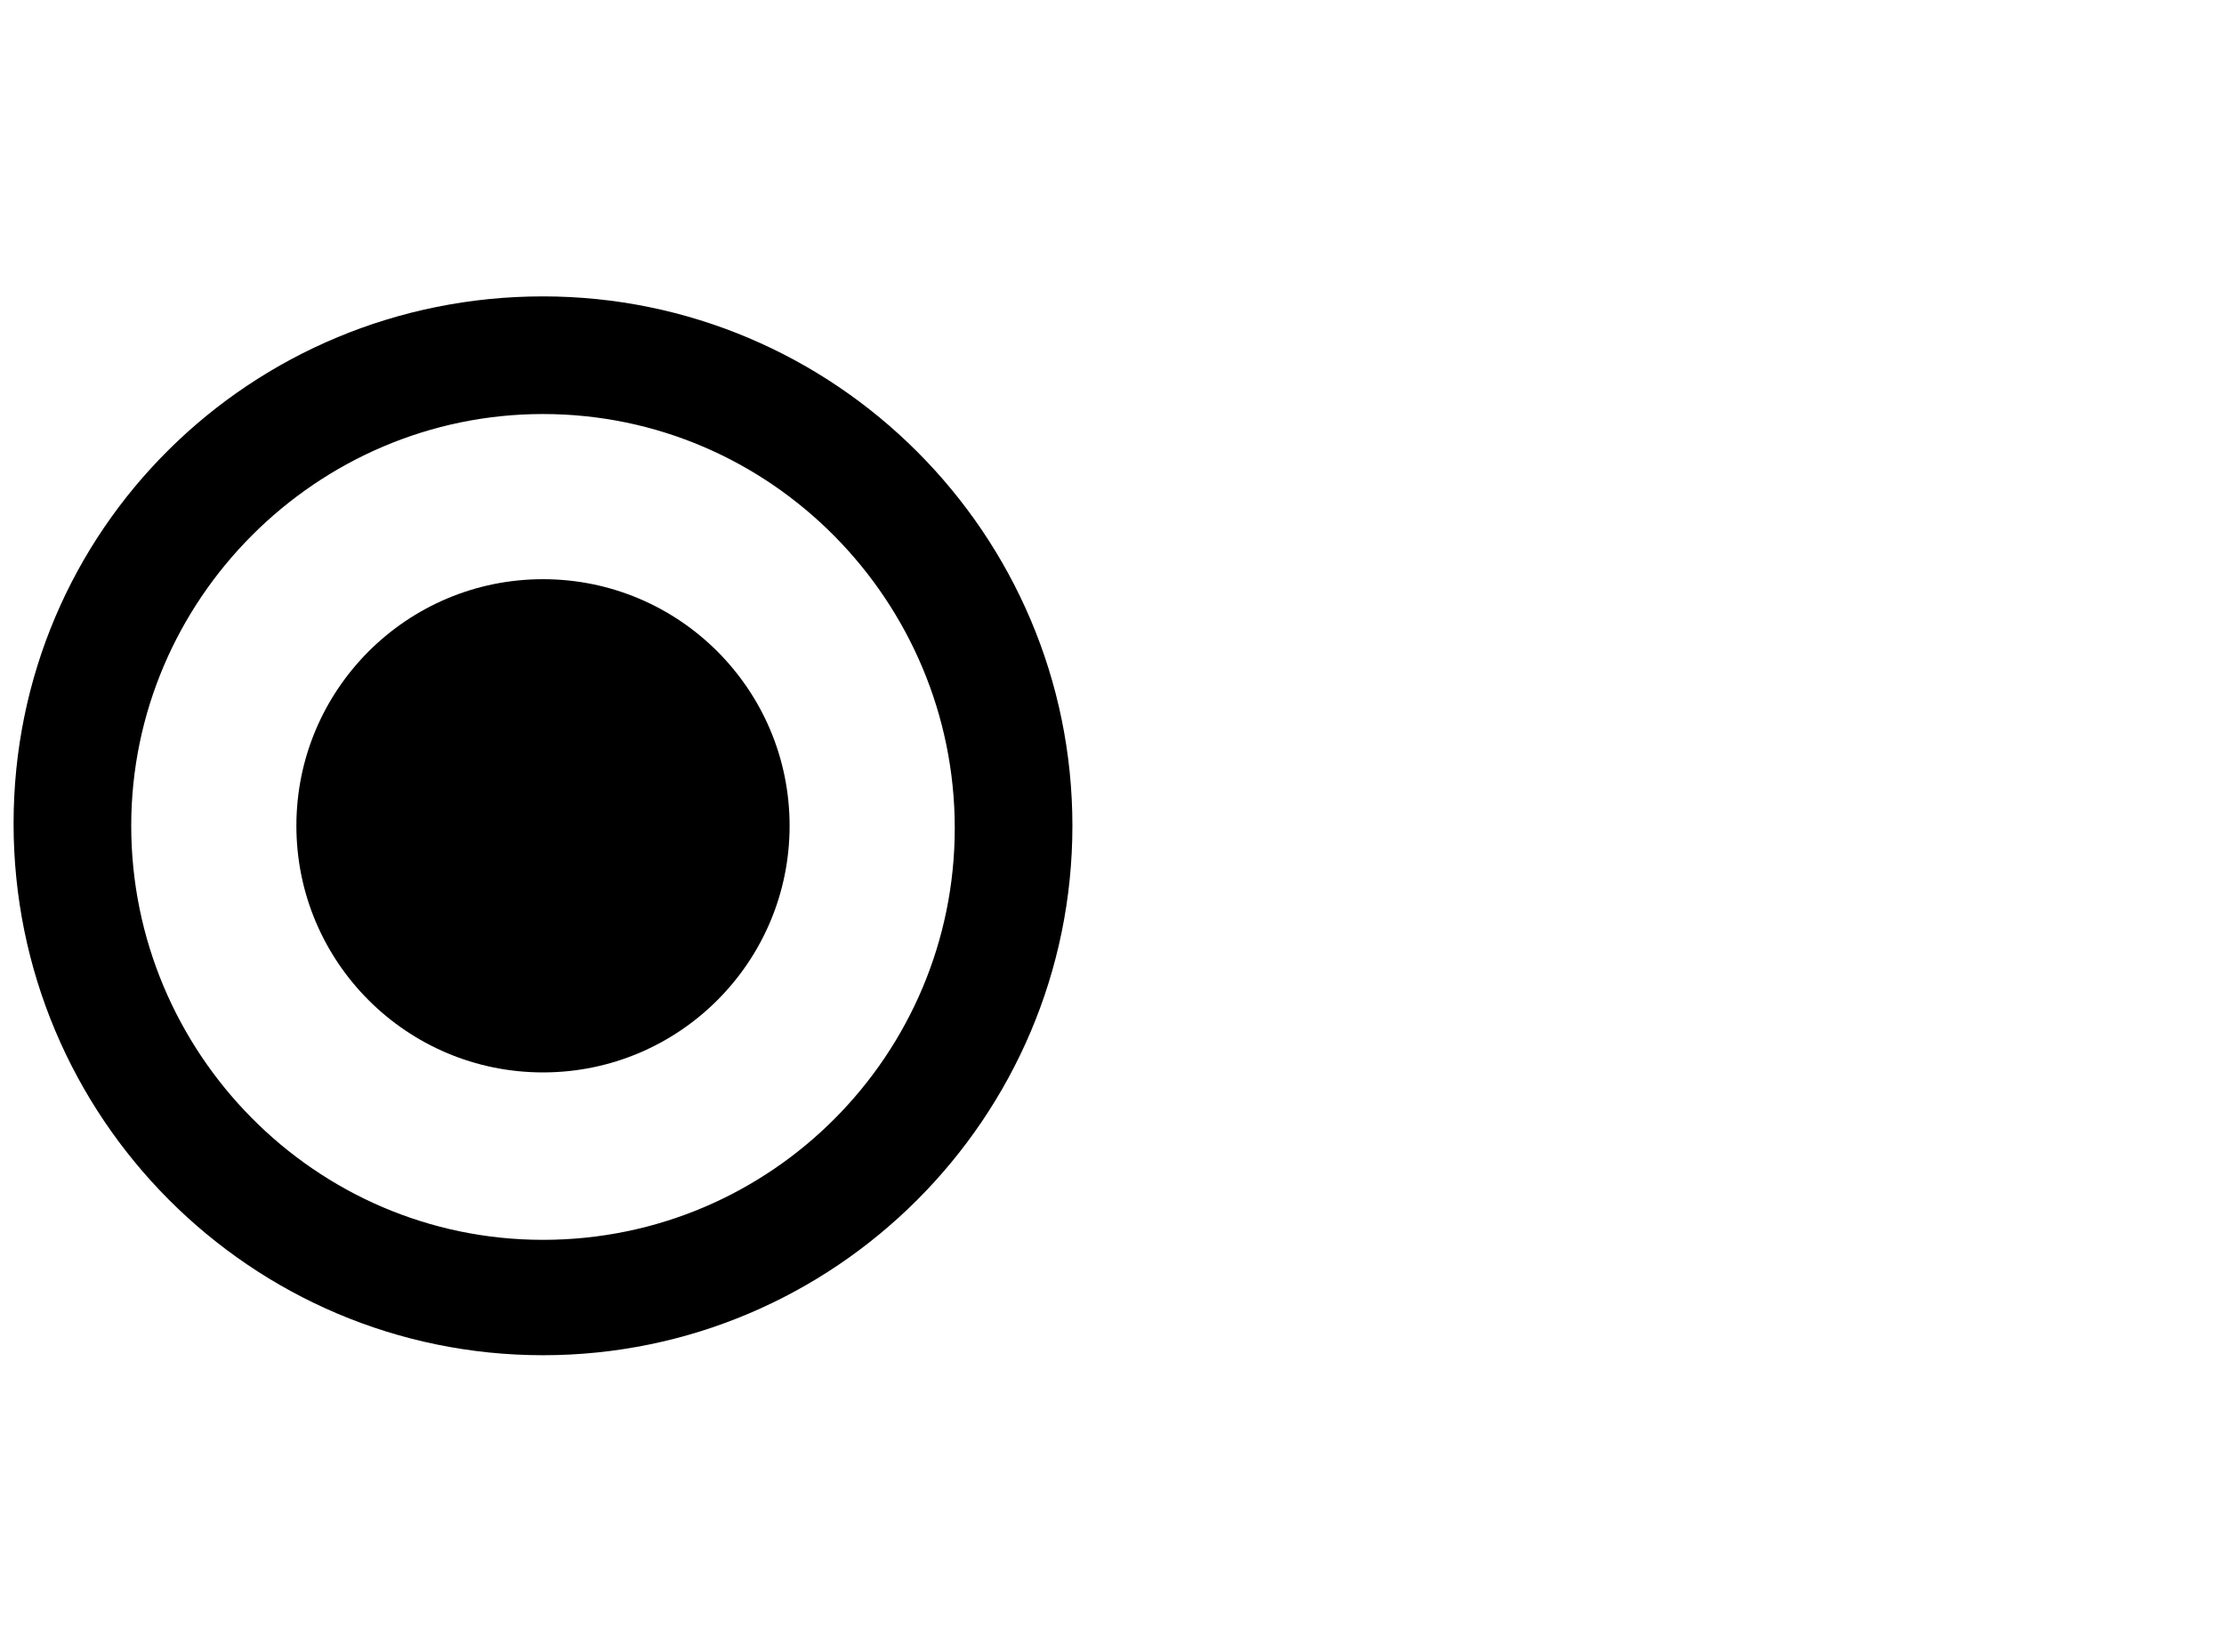
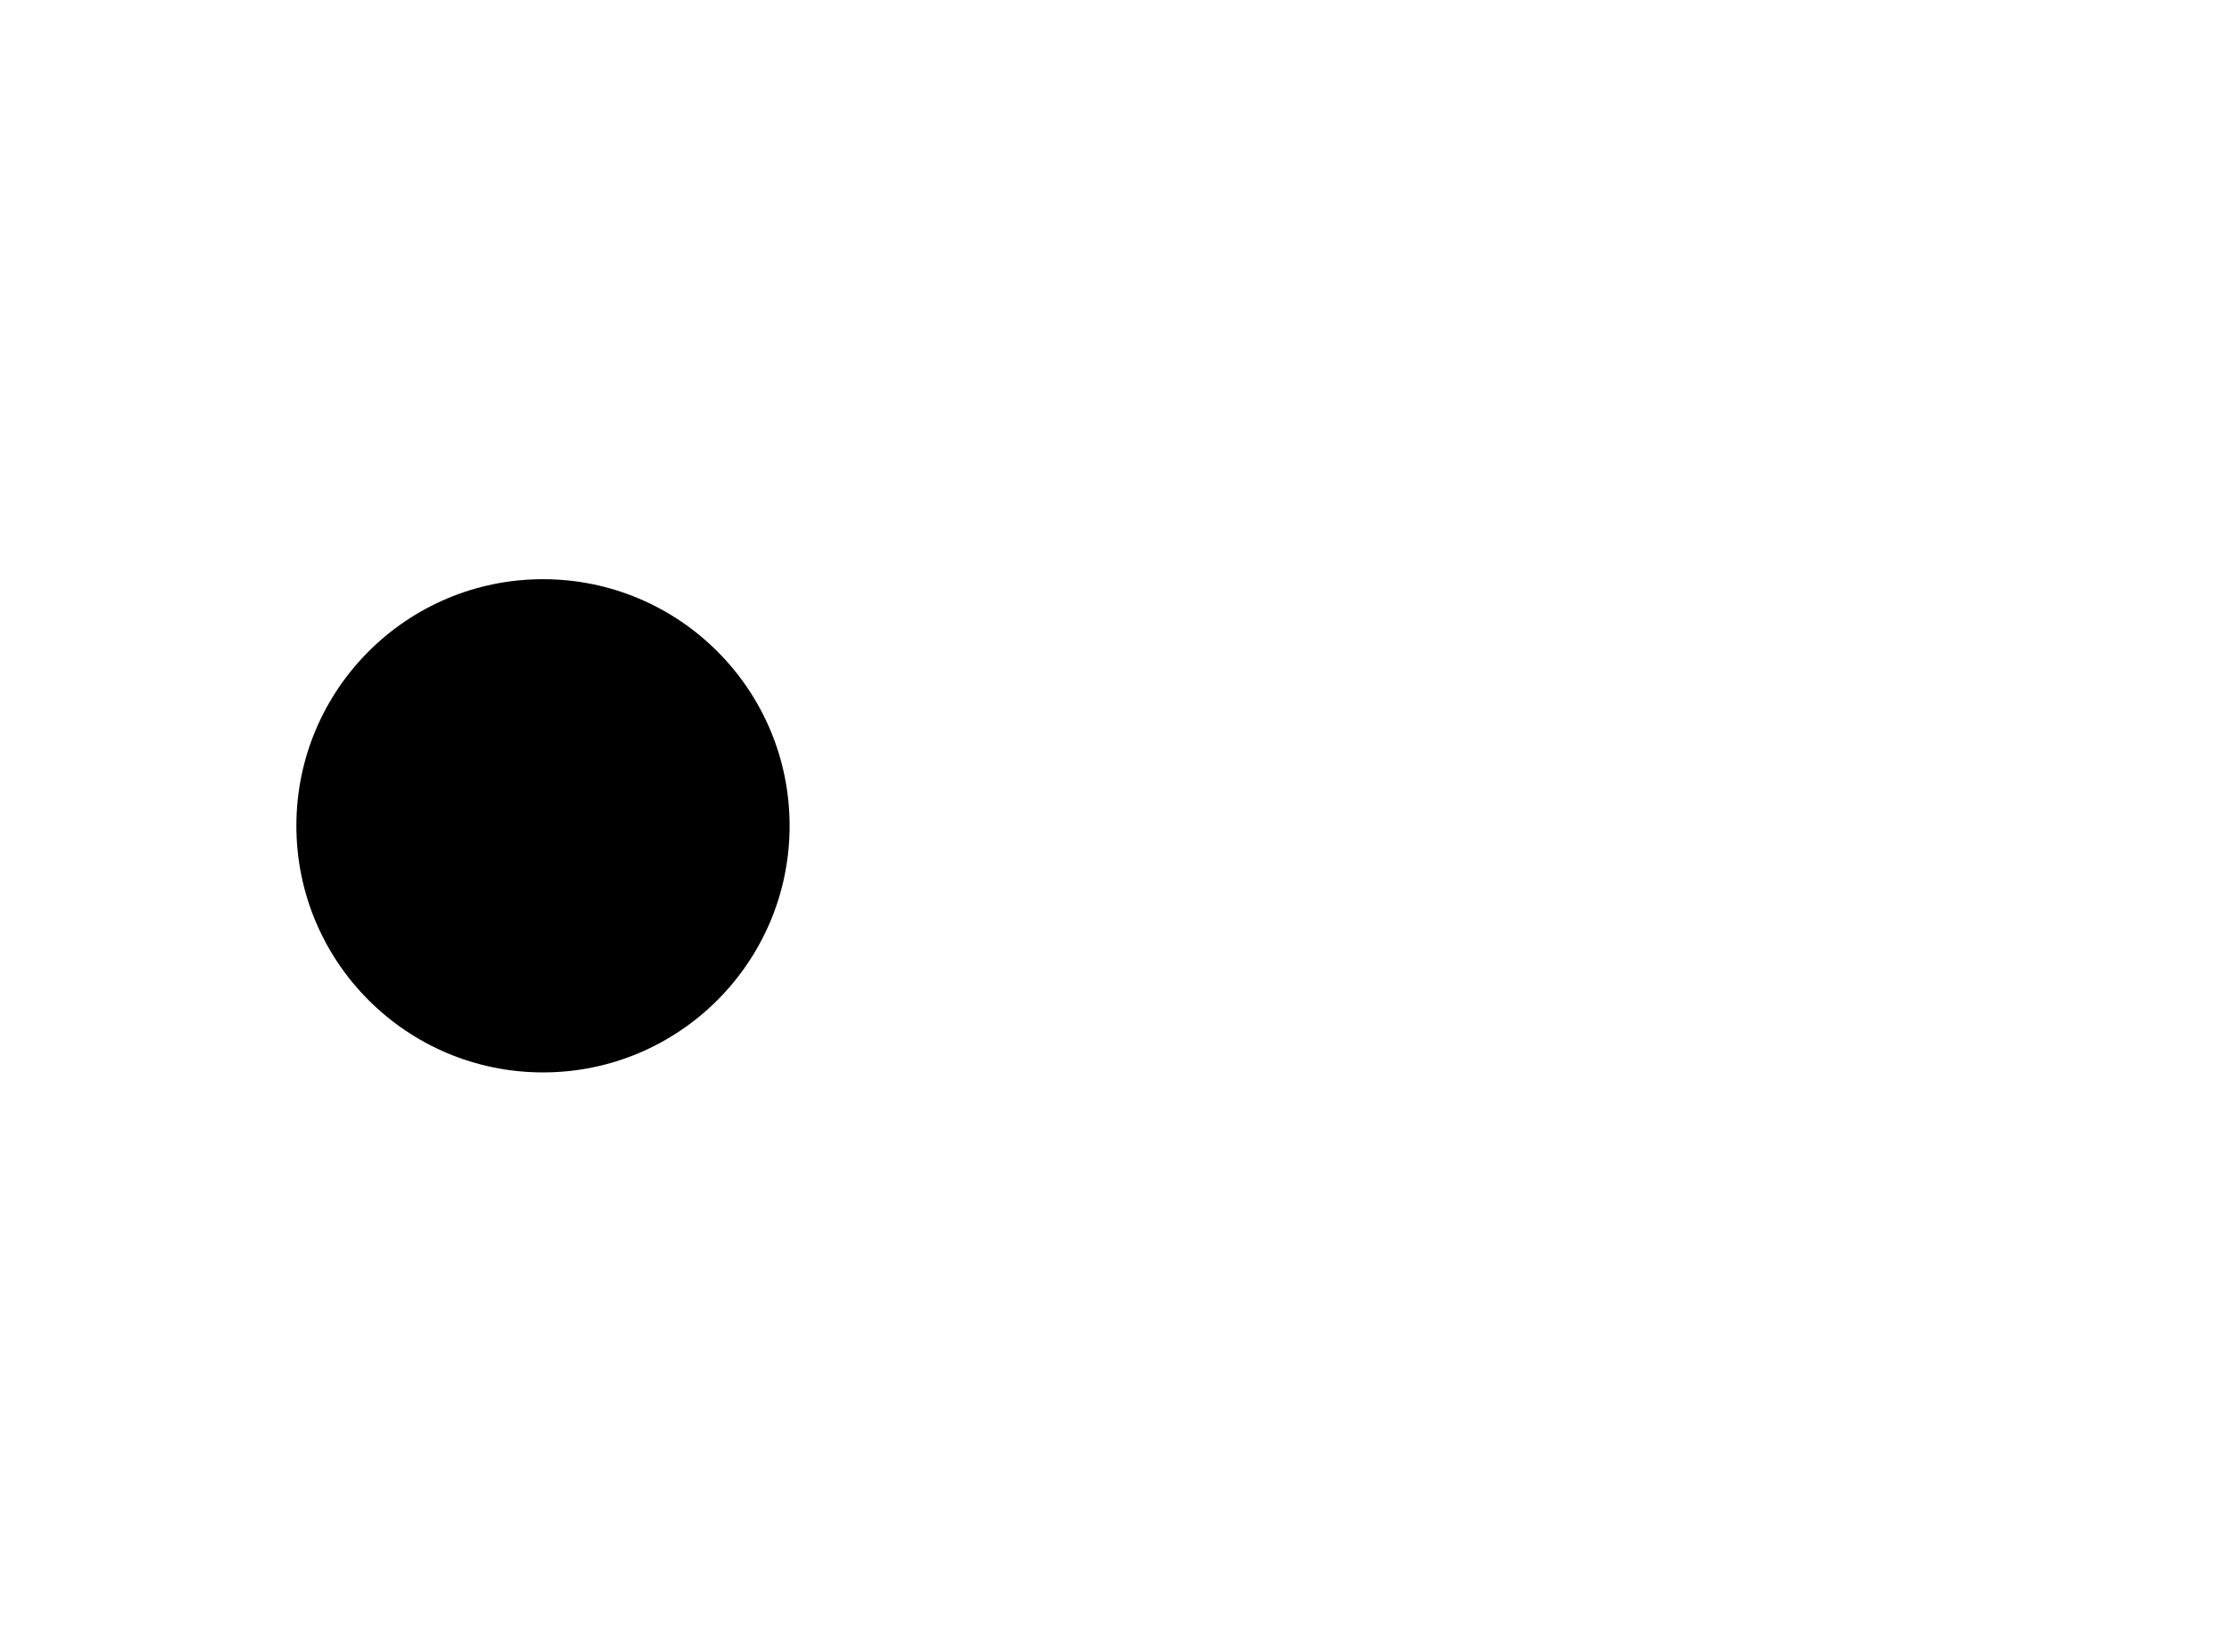
<svg xmlns="http://www.w3.org/2000/svg" version="1.1" id="Layer_1" x="0px" y="0px" width="98.3px" height="73px" viewBox="0 0 98.3 73" style="enable-background:new 0 0 98.3 73;" xml:space="preserve">
  <g>
    <g>
      <circle cx="24" cy="36.5" r="10.9" />
    </g>
    <g>
-       <path d="M24,59.9c-12.9,0-23.4-10.5-23.4-23.5S11.1,13.1,24,13.1s23.4,10.5,23.4,23.4S36.9,59.9,24,59.9z M24,18.3    c-10,0-18.2,8.2-18.2,18.2S13.9,54.8,24,54.8s18.2-8.2,18.2-18.2S34.1,18.3,24,18.3z" />
-     </g>
+       </g>
  </g>
</svg>